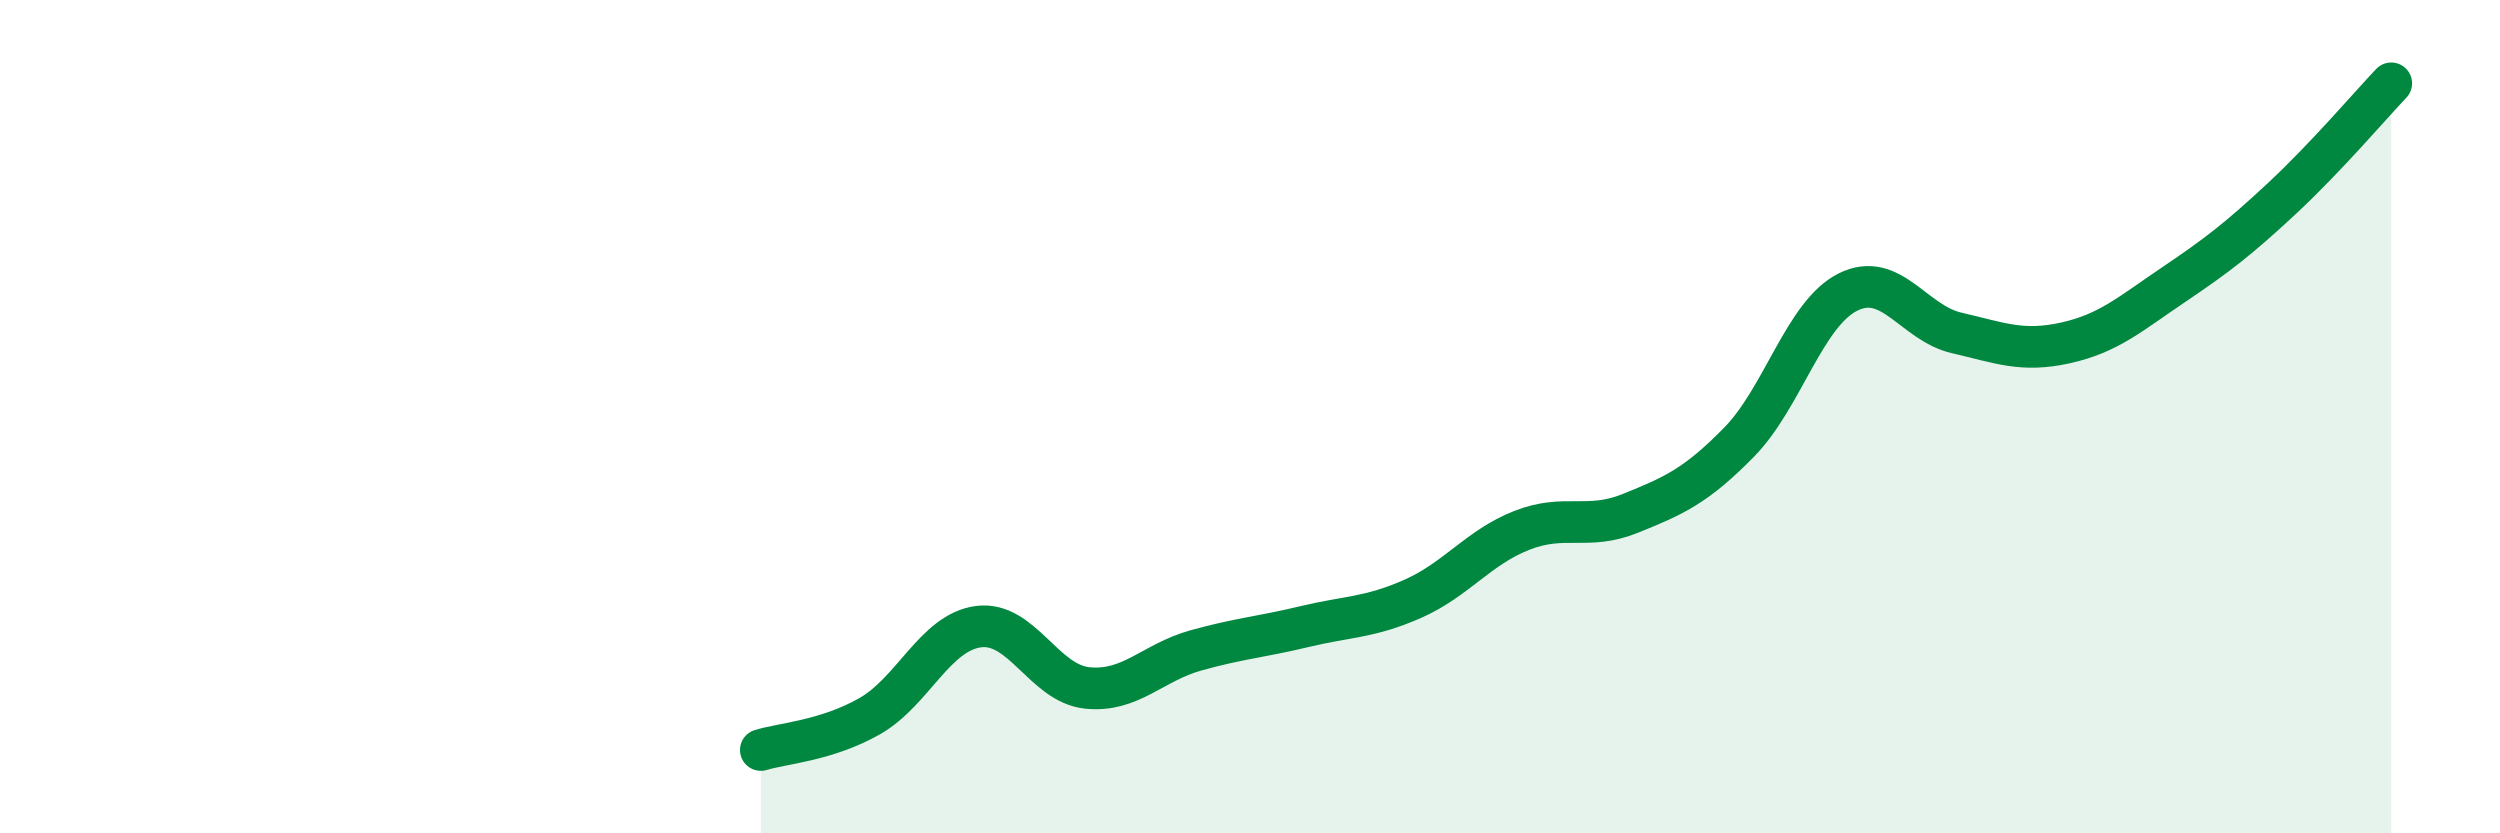
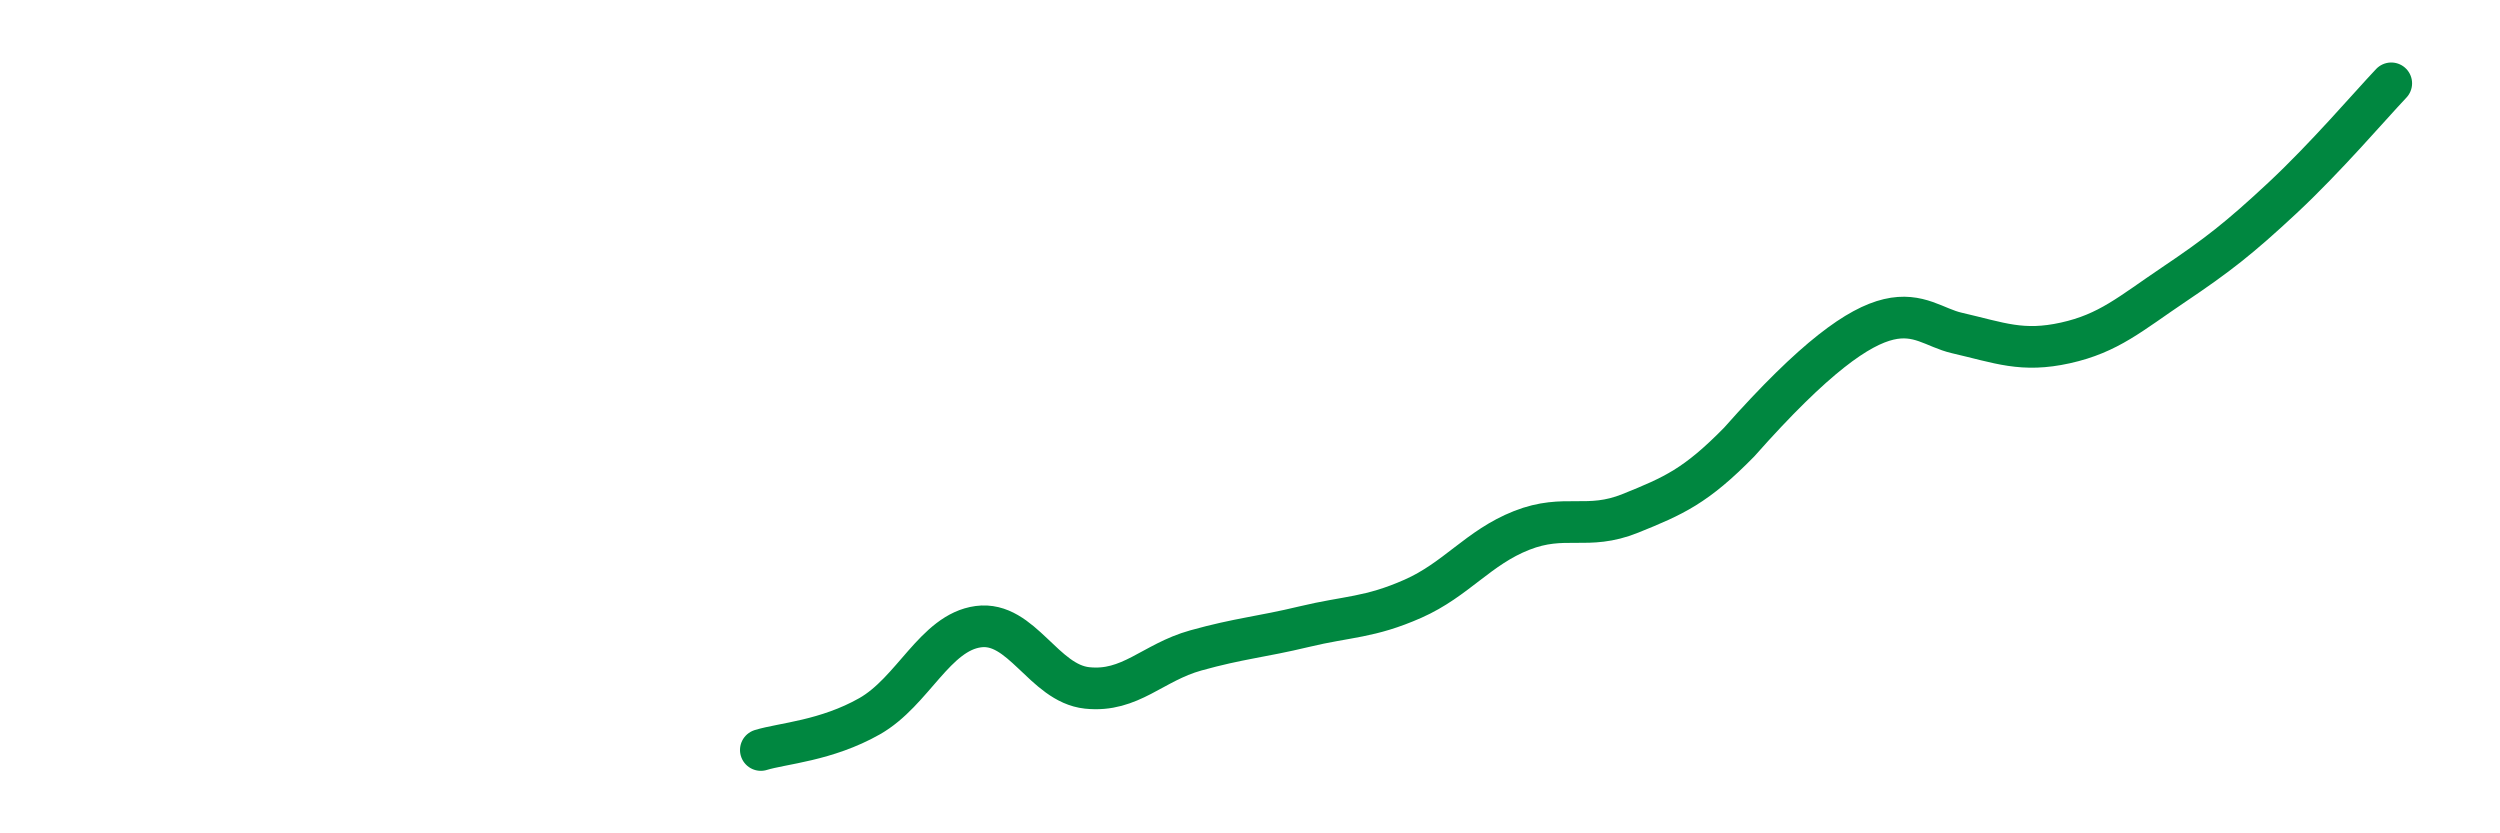
<svg xmlns="http://www.w3.org/2000/svg" width="60" height="20" viewBox="0 0 60 20">
-   <path d="M 18.26,18 C 18.78,17.84 19.83,17.78 20.87,17.19 C 21.91,16.6 22.44,15.18 23.48,15.04 C 24.52,14.9 25.05,16.4 26.09,16.51 C 27.13,16.62 27.66,15.9 28.7,15.61 C 29.74,15.32 30.26,15.29 31.3,15.04 C 32.34,14.79 32.87,14.83 33.91,14.37 C 34.95,13.91 35.48,13.14 36.52,12.73 C 37.56,12.32 38.09,12.74 39.13,12.32 C 40.17,11.9 40.7,11.67 41.74,10.61 C 42.78,9.55 43.31,7.53 44.35,7.01 C 45.39,6.49 45.92,7.75 46.96,7.99 C 48,8.23 48.53,8.46 49.57,8.23 C 50.61,8 51.13,7.53 52.17,6.83 C 53.21,6.13 53.74,5.72 54.78,4.75 C 55.82,3.78 56.87,2.55 57.39,2L57.39 20L18.26 20Z" fill="#008740" opacity="0.1" stroke-linecap="round" stroke-linejoin="round" />
-   <path d="M 18.26,18 C 18.78,17.84 19.83,17.78 20.87,17.19 C 21.91,16.6 22.44,15.18 23.48,15.04 C 24.52,14.9 25.05,16.4 26.09,16.51 C 27.13,16.62 27.66,15.9 28.7,15.61 C 29.74,15.32 30.26,15.29 31.3,15.04 C 32.34,14.79 32.87,14.83 33.91,14.37 C 34.95,13.91 35.48,13.14 36.52,12.73 C 37.56,12.32 38.09,12.74 39.13,12.32 C 40.17,11.9 40.7,11.67 41.74,10.61 C 42.78,9.55 43.31,7.53 44.35,7.01 C 45.39,6.49 45.92,7.75 46.96,7.99 C 48,8.23 48.53,8.46 49.57,8.23 C 50.61,8 51.13,7.53 52.17,6.83 C 53.21,6.13 53.74,5.72 54.78,4.75 C 55.82,3.78 56.87,2.55 57.39,2" stroke="#008740" stroke-width="1" fill="none" stroke-linecap="round" stroke-linejoin="round" />
+   <path d="M 18.26,18 C 18.78,17.84 19.83,17.78 20.87,17.19 C 21.91,16.6 22.44,15.18 23.48,15.04 C 24.52,14.9 25.05,16.4 26.09,16.51 C 27.13,16.62 27.66,15.9 28.7,15.61 C 29.74,15.32 30.26,15.29 31.3,15.04 C 32.34,14.79 32.87,14.83 33.91,14.37 C 34.95,13.91 35.48,13.14 36.52,12.73 C 37.56,12.32 38.09,12.74 39.13,12.32 C 40.17,11.9 40.7,11.67 41.74,10.61 C 45.39,6.49 45.92,7.75 46.96,7.99 C 48,8.23 48.53,8.46 49.57,8.23 C 50.61,8 51.13,7.53 52.17,6.83 C 53.21,6.13 53.74,5.72 54.78,4.75 C 55.82,3.78 56.87,2.55 57.39,2" stroke="#008740" stroke-width="1" fill="none" stroke-linecap="round" stroke-linejoin="round" />
</svg>